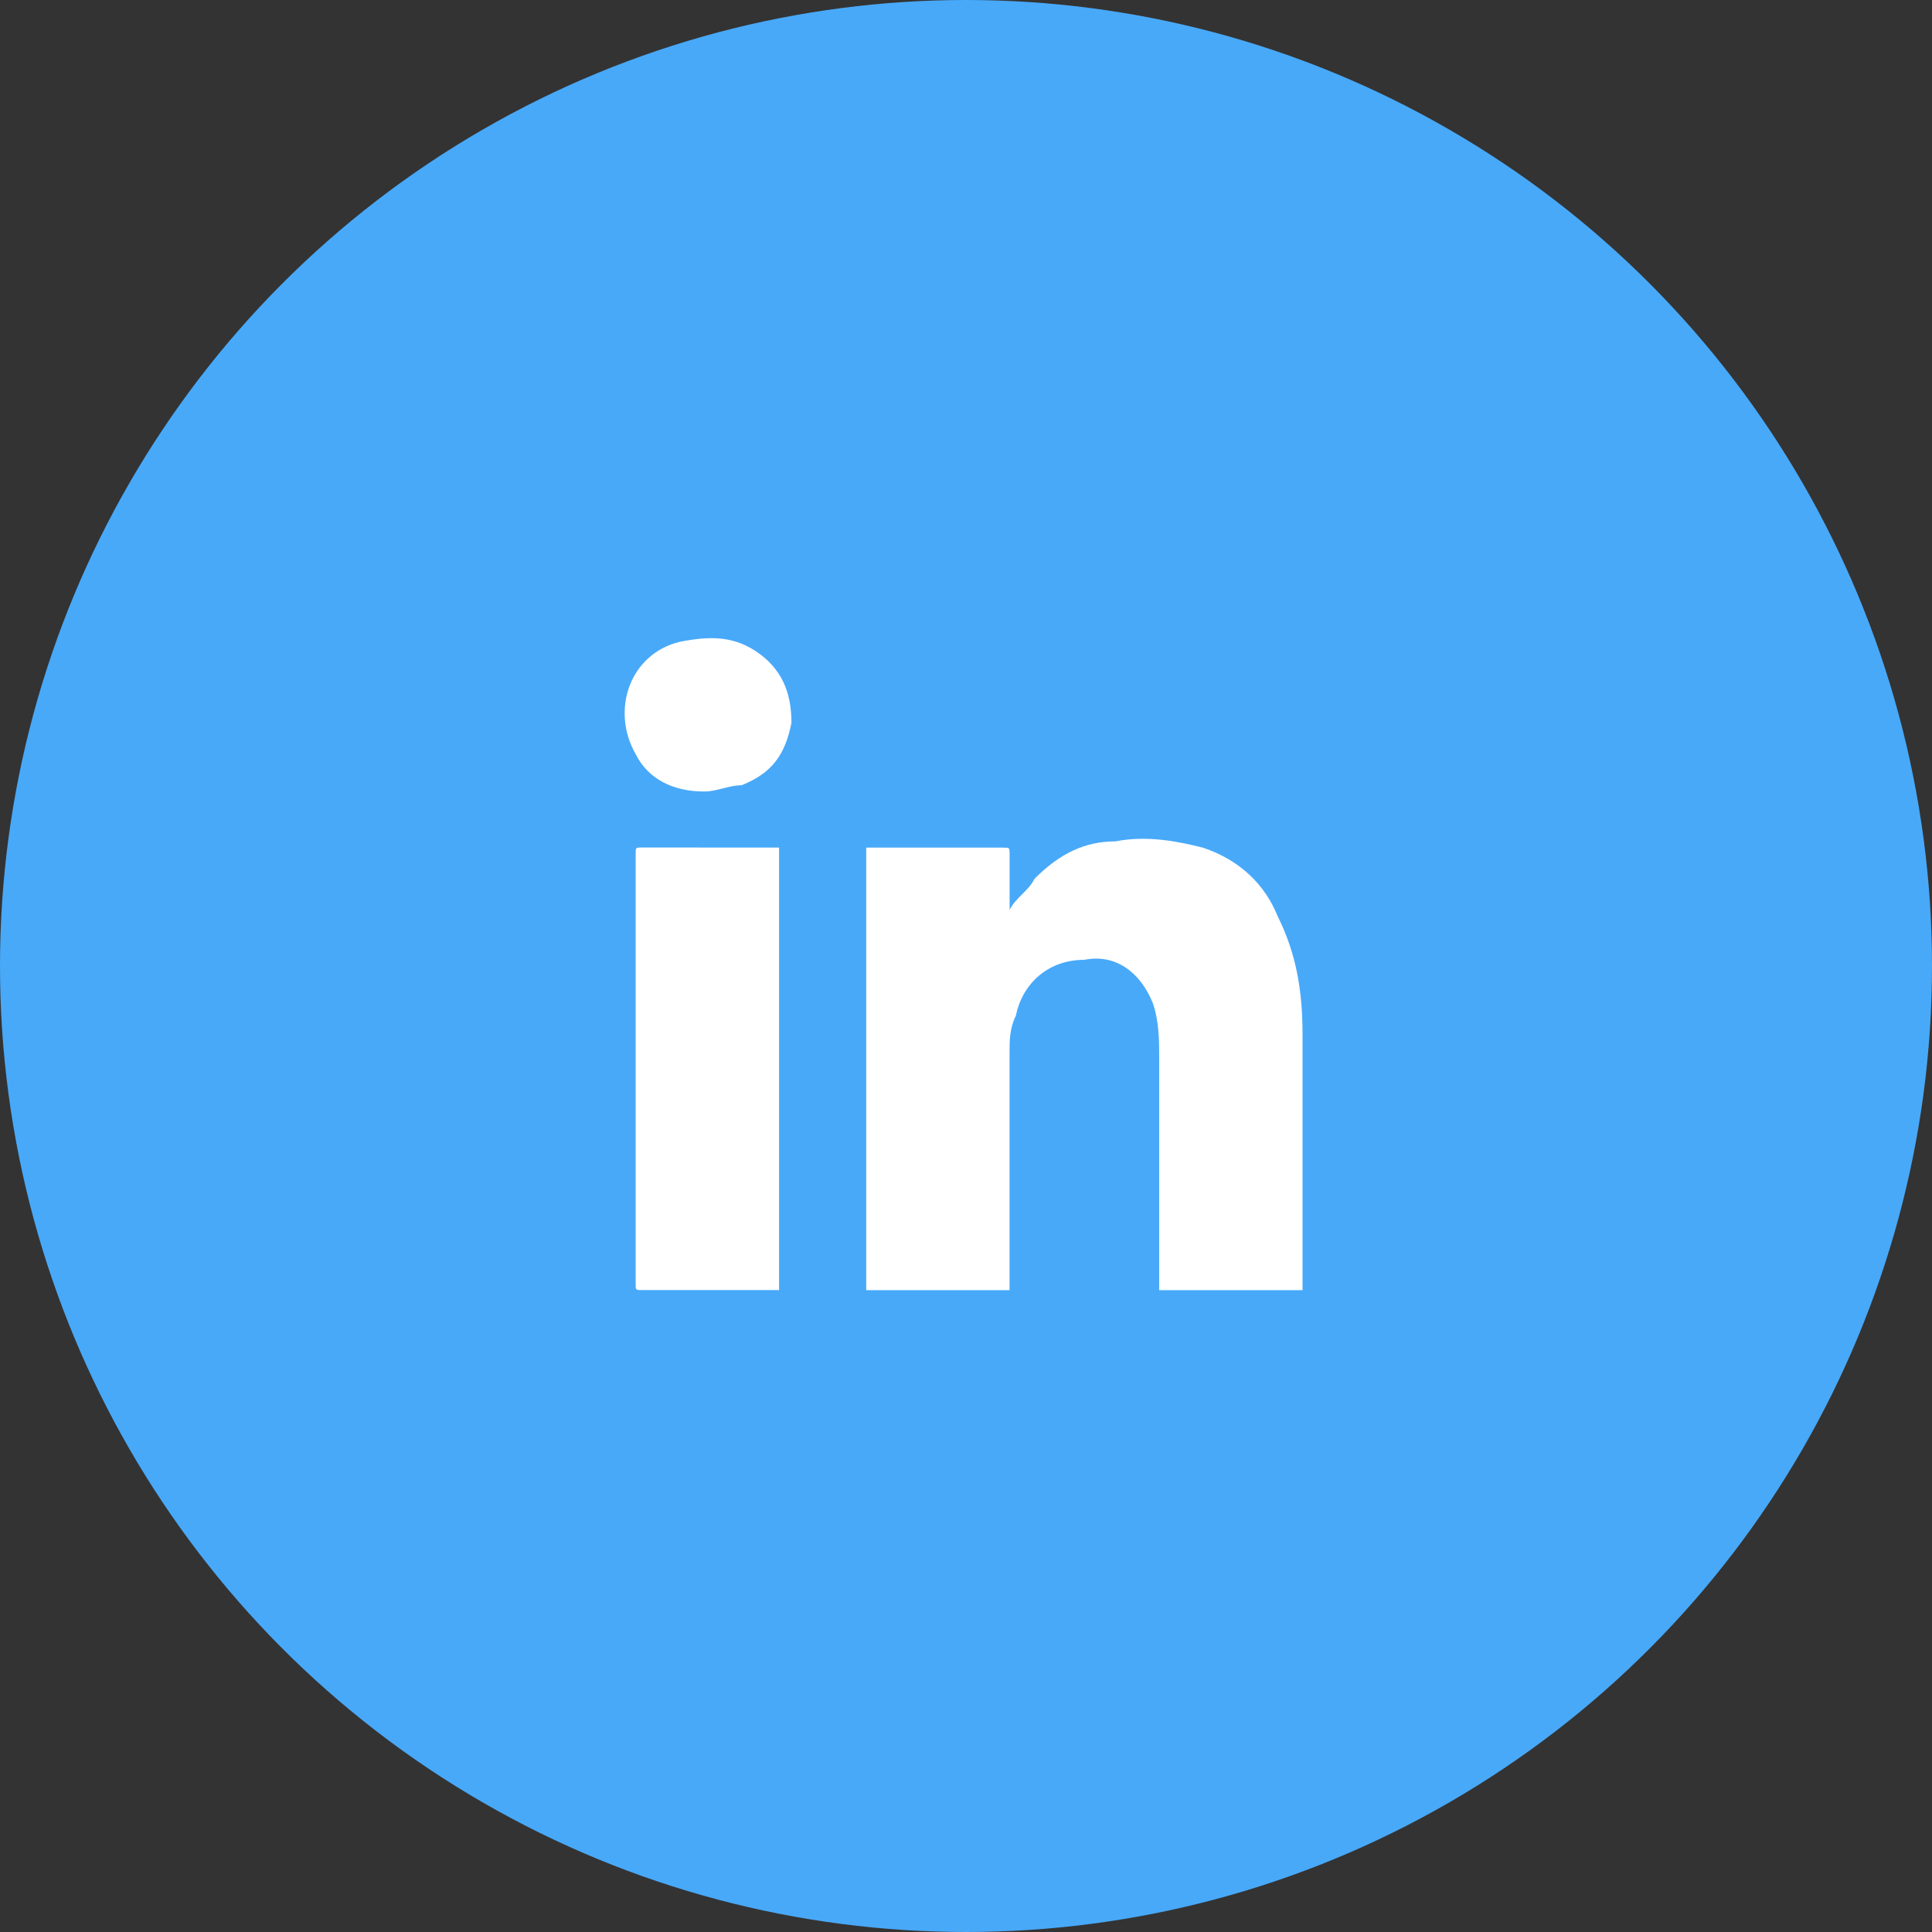
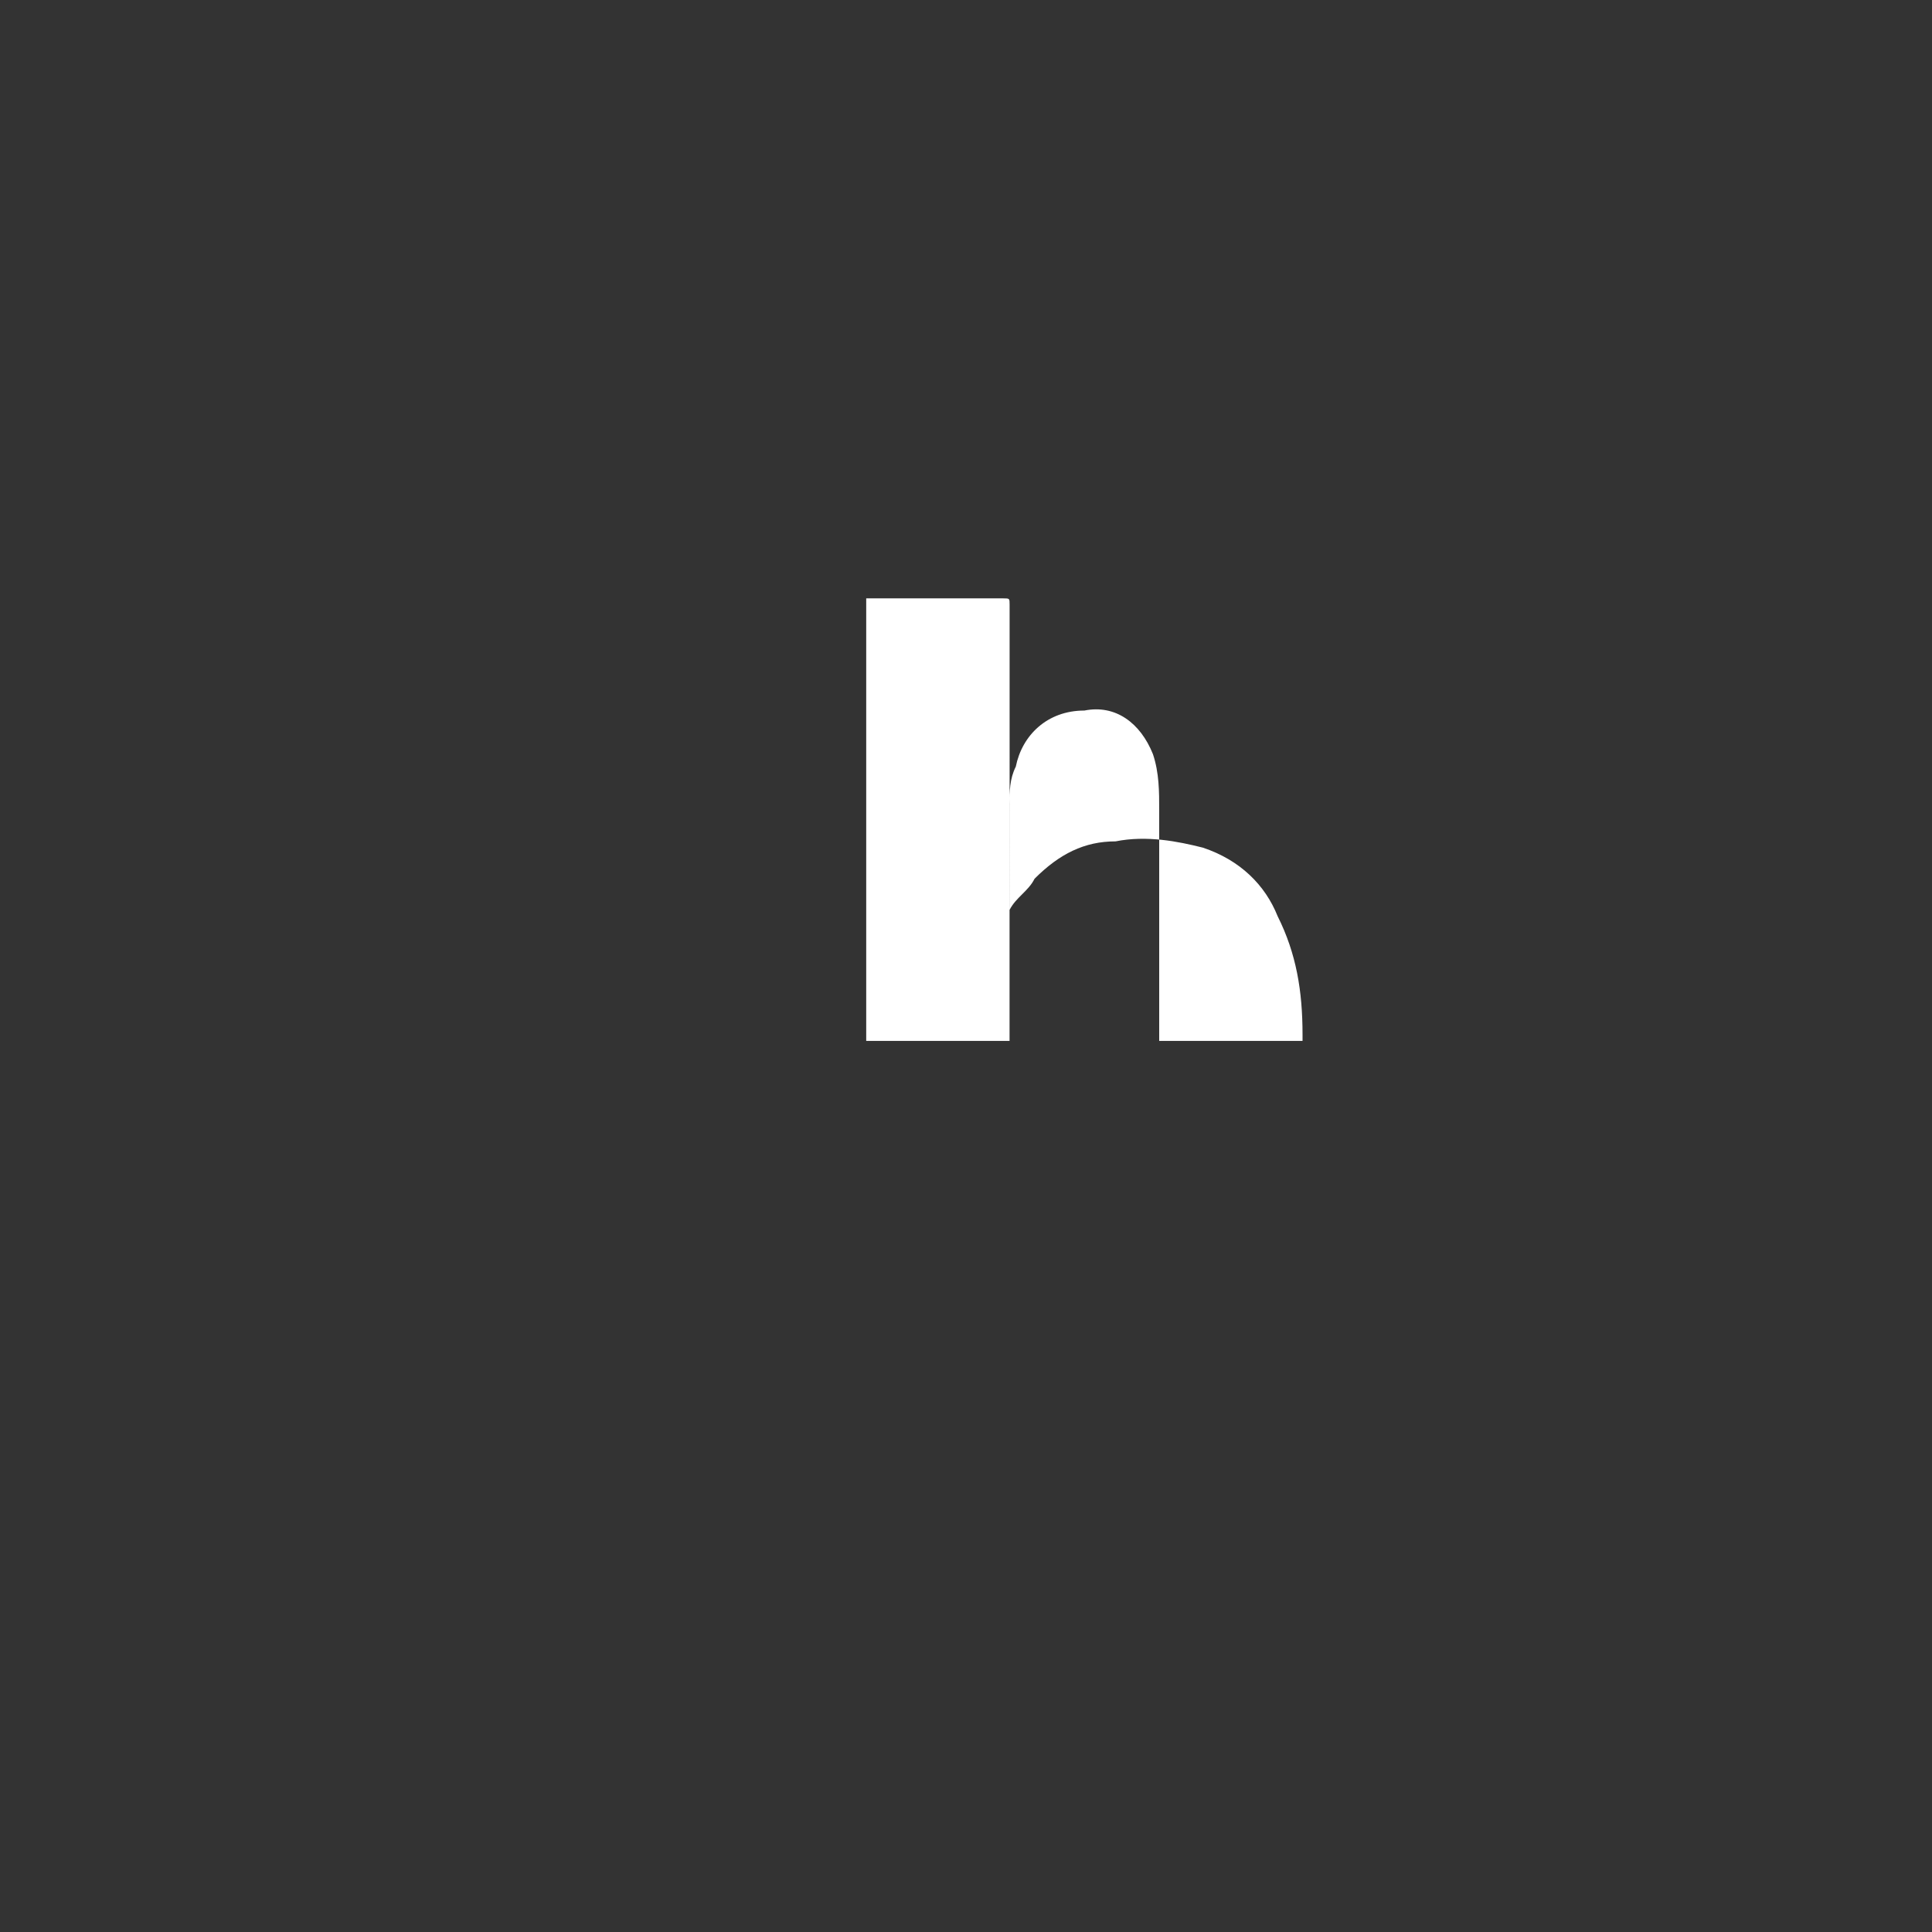
<svg xmlns="http://www.w3.org/2000/svg" version="1.1" id="Layer_4" x="0px" y="0px" width="31.5px" height="31.5px" viewBox="110.25 56.25 31.5 31.5" enable-background="new 110.25 56.25 31.5 31.5" xml:space="preserve">
  <rect x="110.25" y="56.25" width="31.5" height="31.5" fill="#333333" stroke="none" />
  <g>
-     <circle fill="#48A9F9" cx="126" cy="72" r="15.75" />
    <g>
      <g>
-         <path fill="#FFFFFF" d="M126.711,71.085c0.102-0.203,0.306-0.305,0.407-0.508c0.406-0.406,0.813-0.609,1.32-0.609     c0.509-0.102,1.017,0,1.423,0.102c0.609,0.203,1.017,0.61,1.22,1.118c0.305,0.61,0.406,1.219,0.406,1.931c0,1.32,0,2.743,0,4.064     c0,0,0,0,0,0.102c-0.813,0-1.626,0-2.337,0v-0.102c0-1.22,0-2.439,0-3.658c0-0.305,0-0.61-0.102-0.915     c-0.203-0.508-0.61-0.813-1.118-0.711c-0.609,0-1.016,0.406-1.118,0.914c-0.102,0.204-0.102,0.407-0.102,0.61     c0,1.219,0,2.54,0,3.76v0.102c-0.813,0-1.625,0-2.337,0c0-2.338,0-4.776,0-7.215h0.102c0.711,0,1.423,0,2.134,0     c0.102,0,0.102,0,0.102,0.102C126.711,70.476,126.711,70.781,126.711,71.085C126.711,70.984,126.711,71.085,126.711,71.085z" />
-         <path fill="#FFFFFF" d="M122.952,70.069c0,2.438,0,4.776,0,7.215h-0.102c-0.711,0-1.423,0-2.134,0c-0.102,0-0.102,0-0.102-0.102     c0-2.337,0-4.675,0-7.012c0-0.102,0-0.102,0.102-0.102C121.427,70.069,122.139,70.069,122.952,70.069     C122.85,70.069,122.952,70.069,122.952,70.069z" />
-         <path fill="#FFFFFF" d="M121.732,69.155c-0.508,0-0.915-0.203-1.118-0.61c-0.407-0.711-0.102-1.625,0.711-1.829     c0.508-0.102,0.915-0.102,1.321,0.203c0.406,0.305,0.508,0.711,0.508,1.118c-0.102,0.508-0.305,0.813-0.813,1.016     C122.139,69.053,121.936,69.155,121.732,69.155L121.732,69.155z" />
+         <path fill="#FFFFFF" d="M126.711,71.085c0.102-0.203,0.306-0.305,0.407-0.508c0.406-0.406,0.813-0.609,1.32-0.609     c0.509-0.102,1.017,0,1.423,0.102c0.609,0.203,1.017,0.61,1.22,1.118c0.305,0.61,0.406,1.219,0.406,1.931c0,0,0,0,0,0.102c-0.813,0-1.626,0-2.337,0v-0.102c0-1.22,0-2.439,0-3.658c0-0.305,0-0.61-0.102-0.915     c-0.203-0.508-0.61-0.813-1.118-0.711c-0.609,0-1.016,0.406-1.118,0.914c-0.102,0.204-0.102,0.407-0.102,0.61     c0,1.219,0,2.54,0,3.76v0.102c-0.813,0-1.625,0-2.337,0c0-2.338,0-4.776,0-7.215h0.102c0.711,0,1.423,0,2.134,0     c0.102,0,0.102,0,0.102,0.102C126.711,70.476,126.711,70.781,126.711,71.085C126.711,70.984,126.711,71.085,126.711,71.085z" />
      </g>
    </g>
  </g>
</svg>